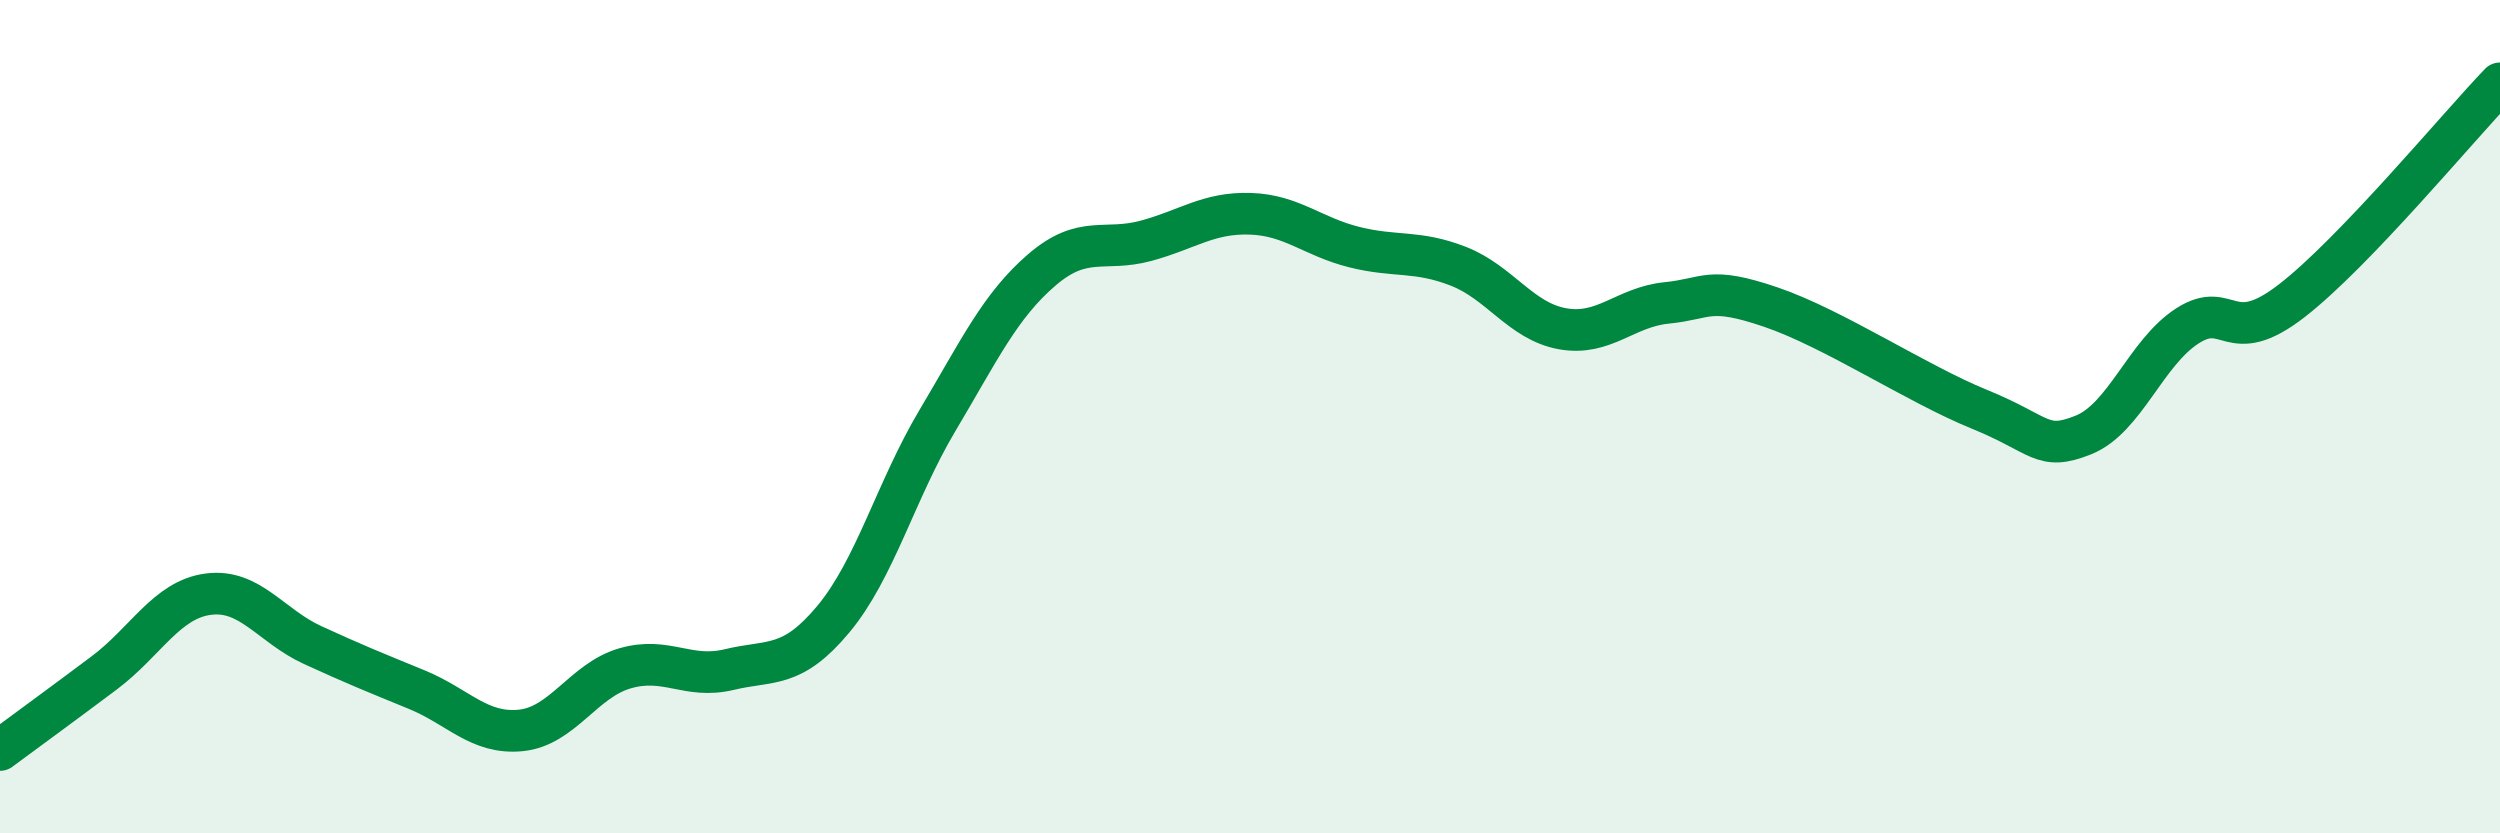
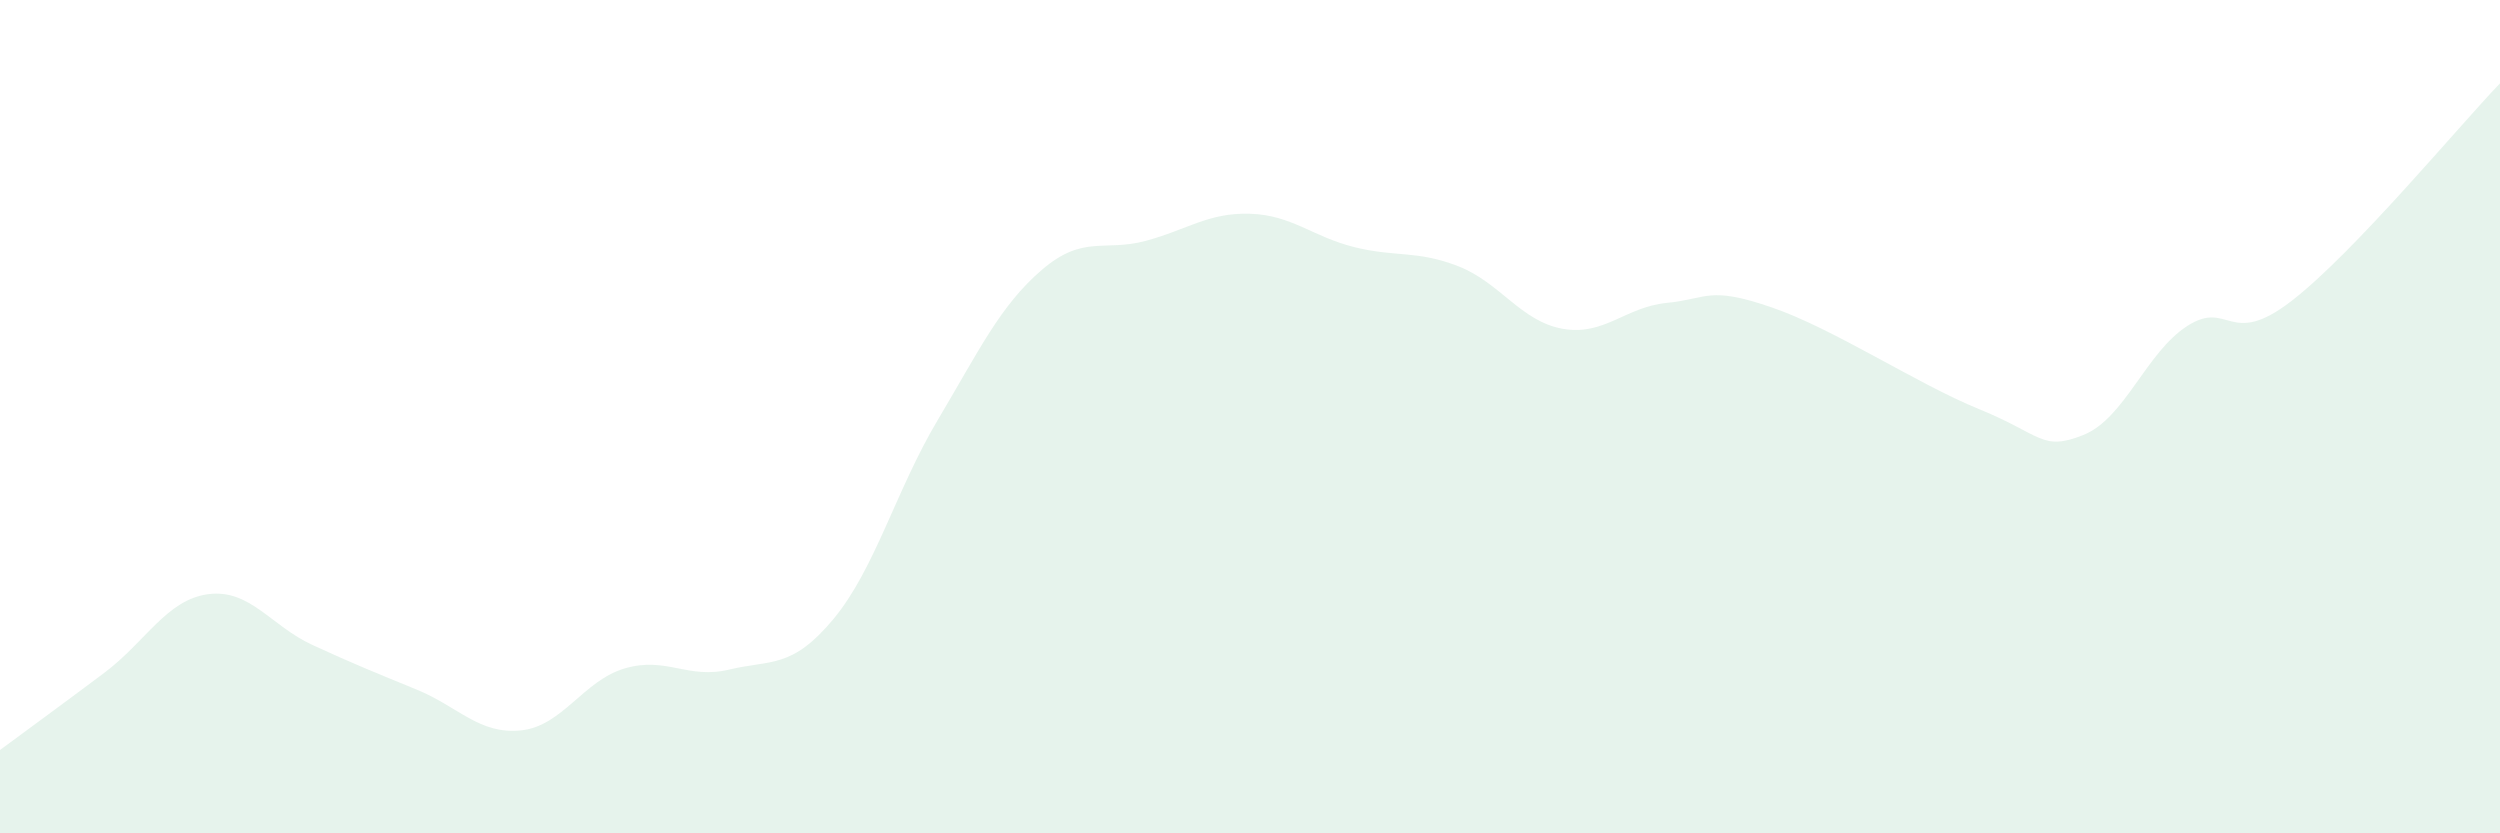
<svg xmlns="http://www.w3.org/2000/svg" width="60" height="20" viewBox="0 0 60 20">
  <path d="M 0,18 C 0.5,17.63 1.5,16.9 2.5,16.15 C 3.5,15.4 4,14.39 5,14.26 C 6,14.13 6.5,15.02 7.5,15.48 C 8.5,15.94 9,16.14 10,16.55 C 11,16.96 11.5,17.63 12.5,17.53 C 13.5,17.43 14,16.33 15,16.04 C 16,15.75 16.5,16.31 17.5,16.07 C 18.5,15.83 19,16.06 20,14.86 C 21,13.66 21.5,11.77 22.5,10.09 C 23.5,8.41 24,7.34 25,6.48 C 26,5.62 26.5,6.05 27.5,5.78 C 28.5,5.51 29,5.1 30,5.13 C 31,5.16 31.5,5.68 32.5,5.93 C 33.5,6.18 34,6 35,6.39 C 36,6.78 36.5,7.71 37.5,7.89 C 38.5,8.07 39,7.37 40,7.27 C 41,7.17 41,6.86 42.5,7.37 C 44,7.88 46,9.21 47.5,9.82 C 49,10.43 49,10.84 50,10.44 C 51,10.04 51.5,8.46 52.5,7.82 C 53.5,7.18 53.5,8.38 55,7.22 C 56.5,6.06 59,3.04 60,2L60 20L0 20Z" fill="#008740" opacity="0.1" stroke-linecap="round" stroke-linejoin="round" />
-   <path d="M 0,18 C 0.5,17.63 1.5,16.9 2.5,16.15 C 3.5,15.4 4,14.39 5,14.26 C 6,14.13 6.5,15.02 7.5,15.48 C 8.5,15.94 9,16.14 10,16.55 C 11,16.96 11.5,17.63 12.5,17.53 C 13.5,17.43 14,16.33 15,16.04 C 16,15.75 16.5,16.31 17.5,16.07 C 18.5,15.83 19,16.06 20,14.86 C 21,13.66 21.5,11.77 22.5,10.09 C 23.5,8.41 24,7.34 25,6.48 C 26,5.62 26.5,6.05 27.5,5.78 C 28.5,5.51 29,5.1 30,5.13 C 31,5.16 31.5,5.68 32.5,5.93 C 33.5,6.18 34,6 35,6.39 C 36,6.78 36.5,7.71 37.5,7.89 C 38.5,8.07 39,7.37 40,7.27 C 41,7.17 41,6.86 42.5,7.37 C 44,7.88 46,9.21 47.5,9.82 C 49,10.43 49,10.84 50,10.44 C 51,10.04 51.5,8.46 52.5,7.82 C 53.5,7.18 53.5,8.38 55,7.22 C 56.5,6.06 59,3.04 60,2" stroke="#008740" stroke-width="1" fill="none" stroke-linecap="round" stroke-linejoin="round" />
</svg>